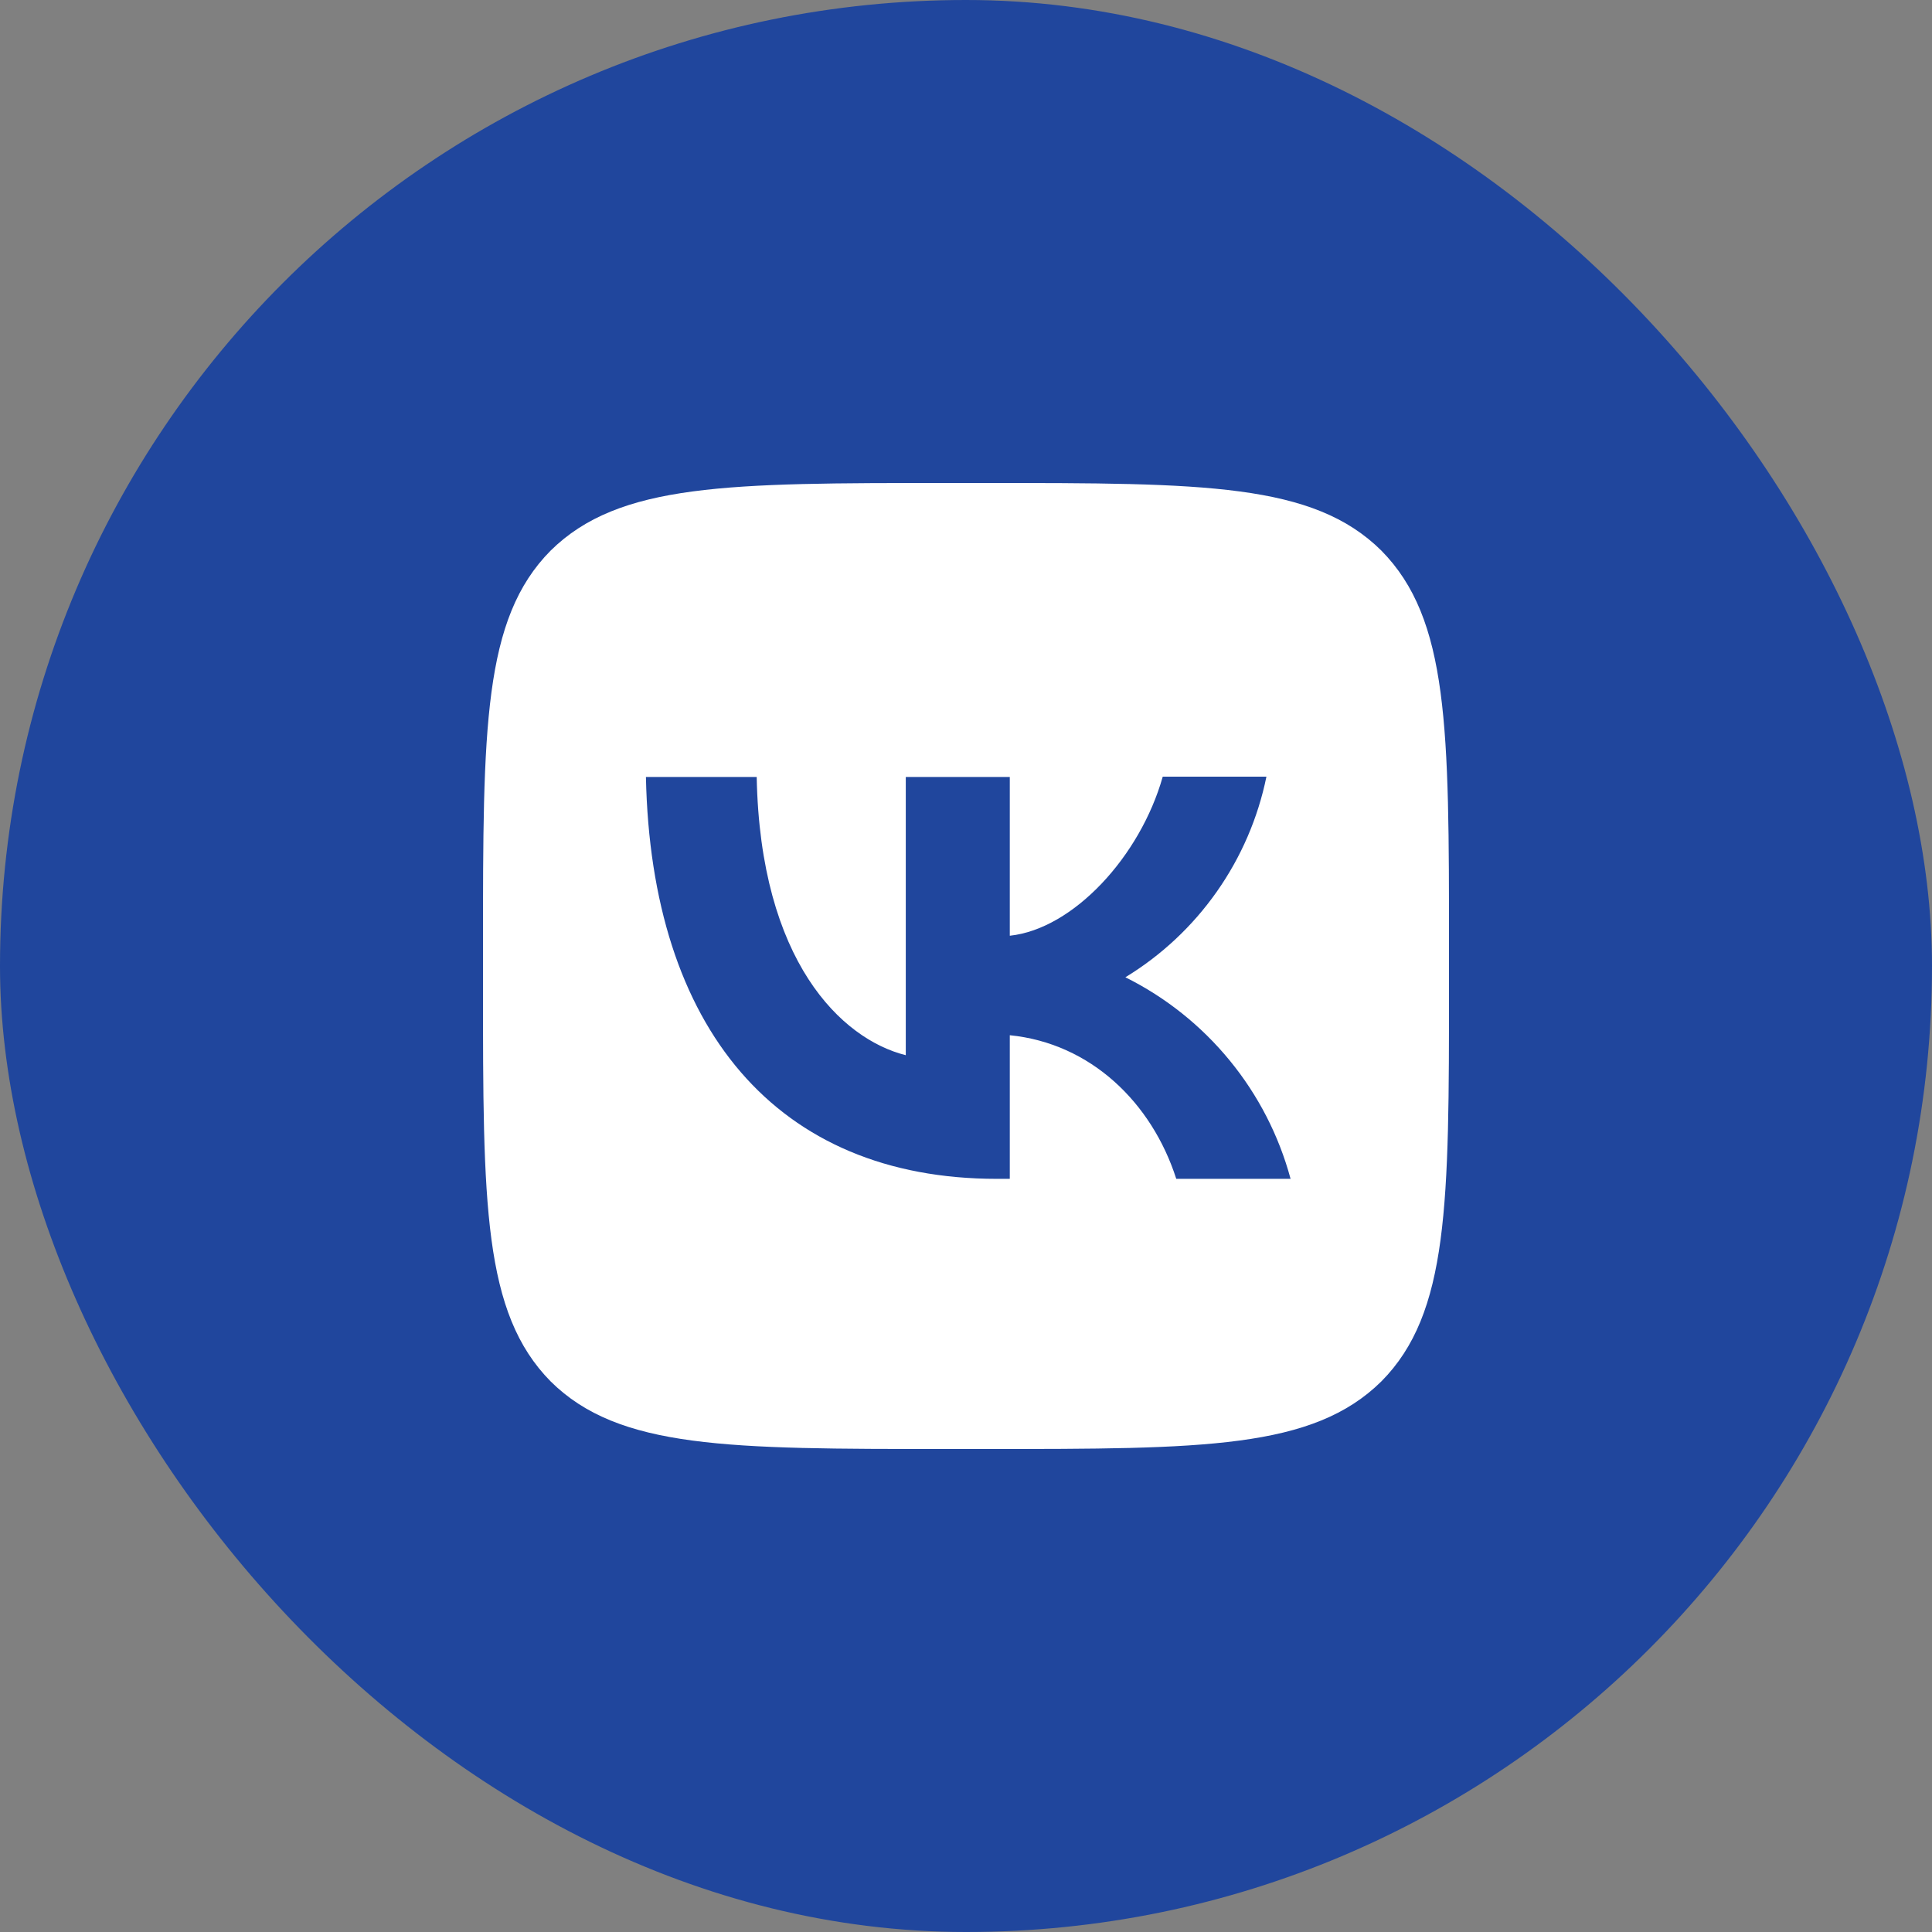
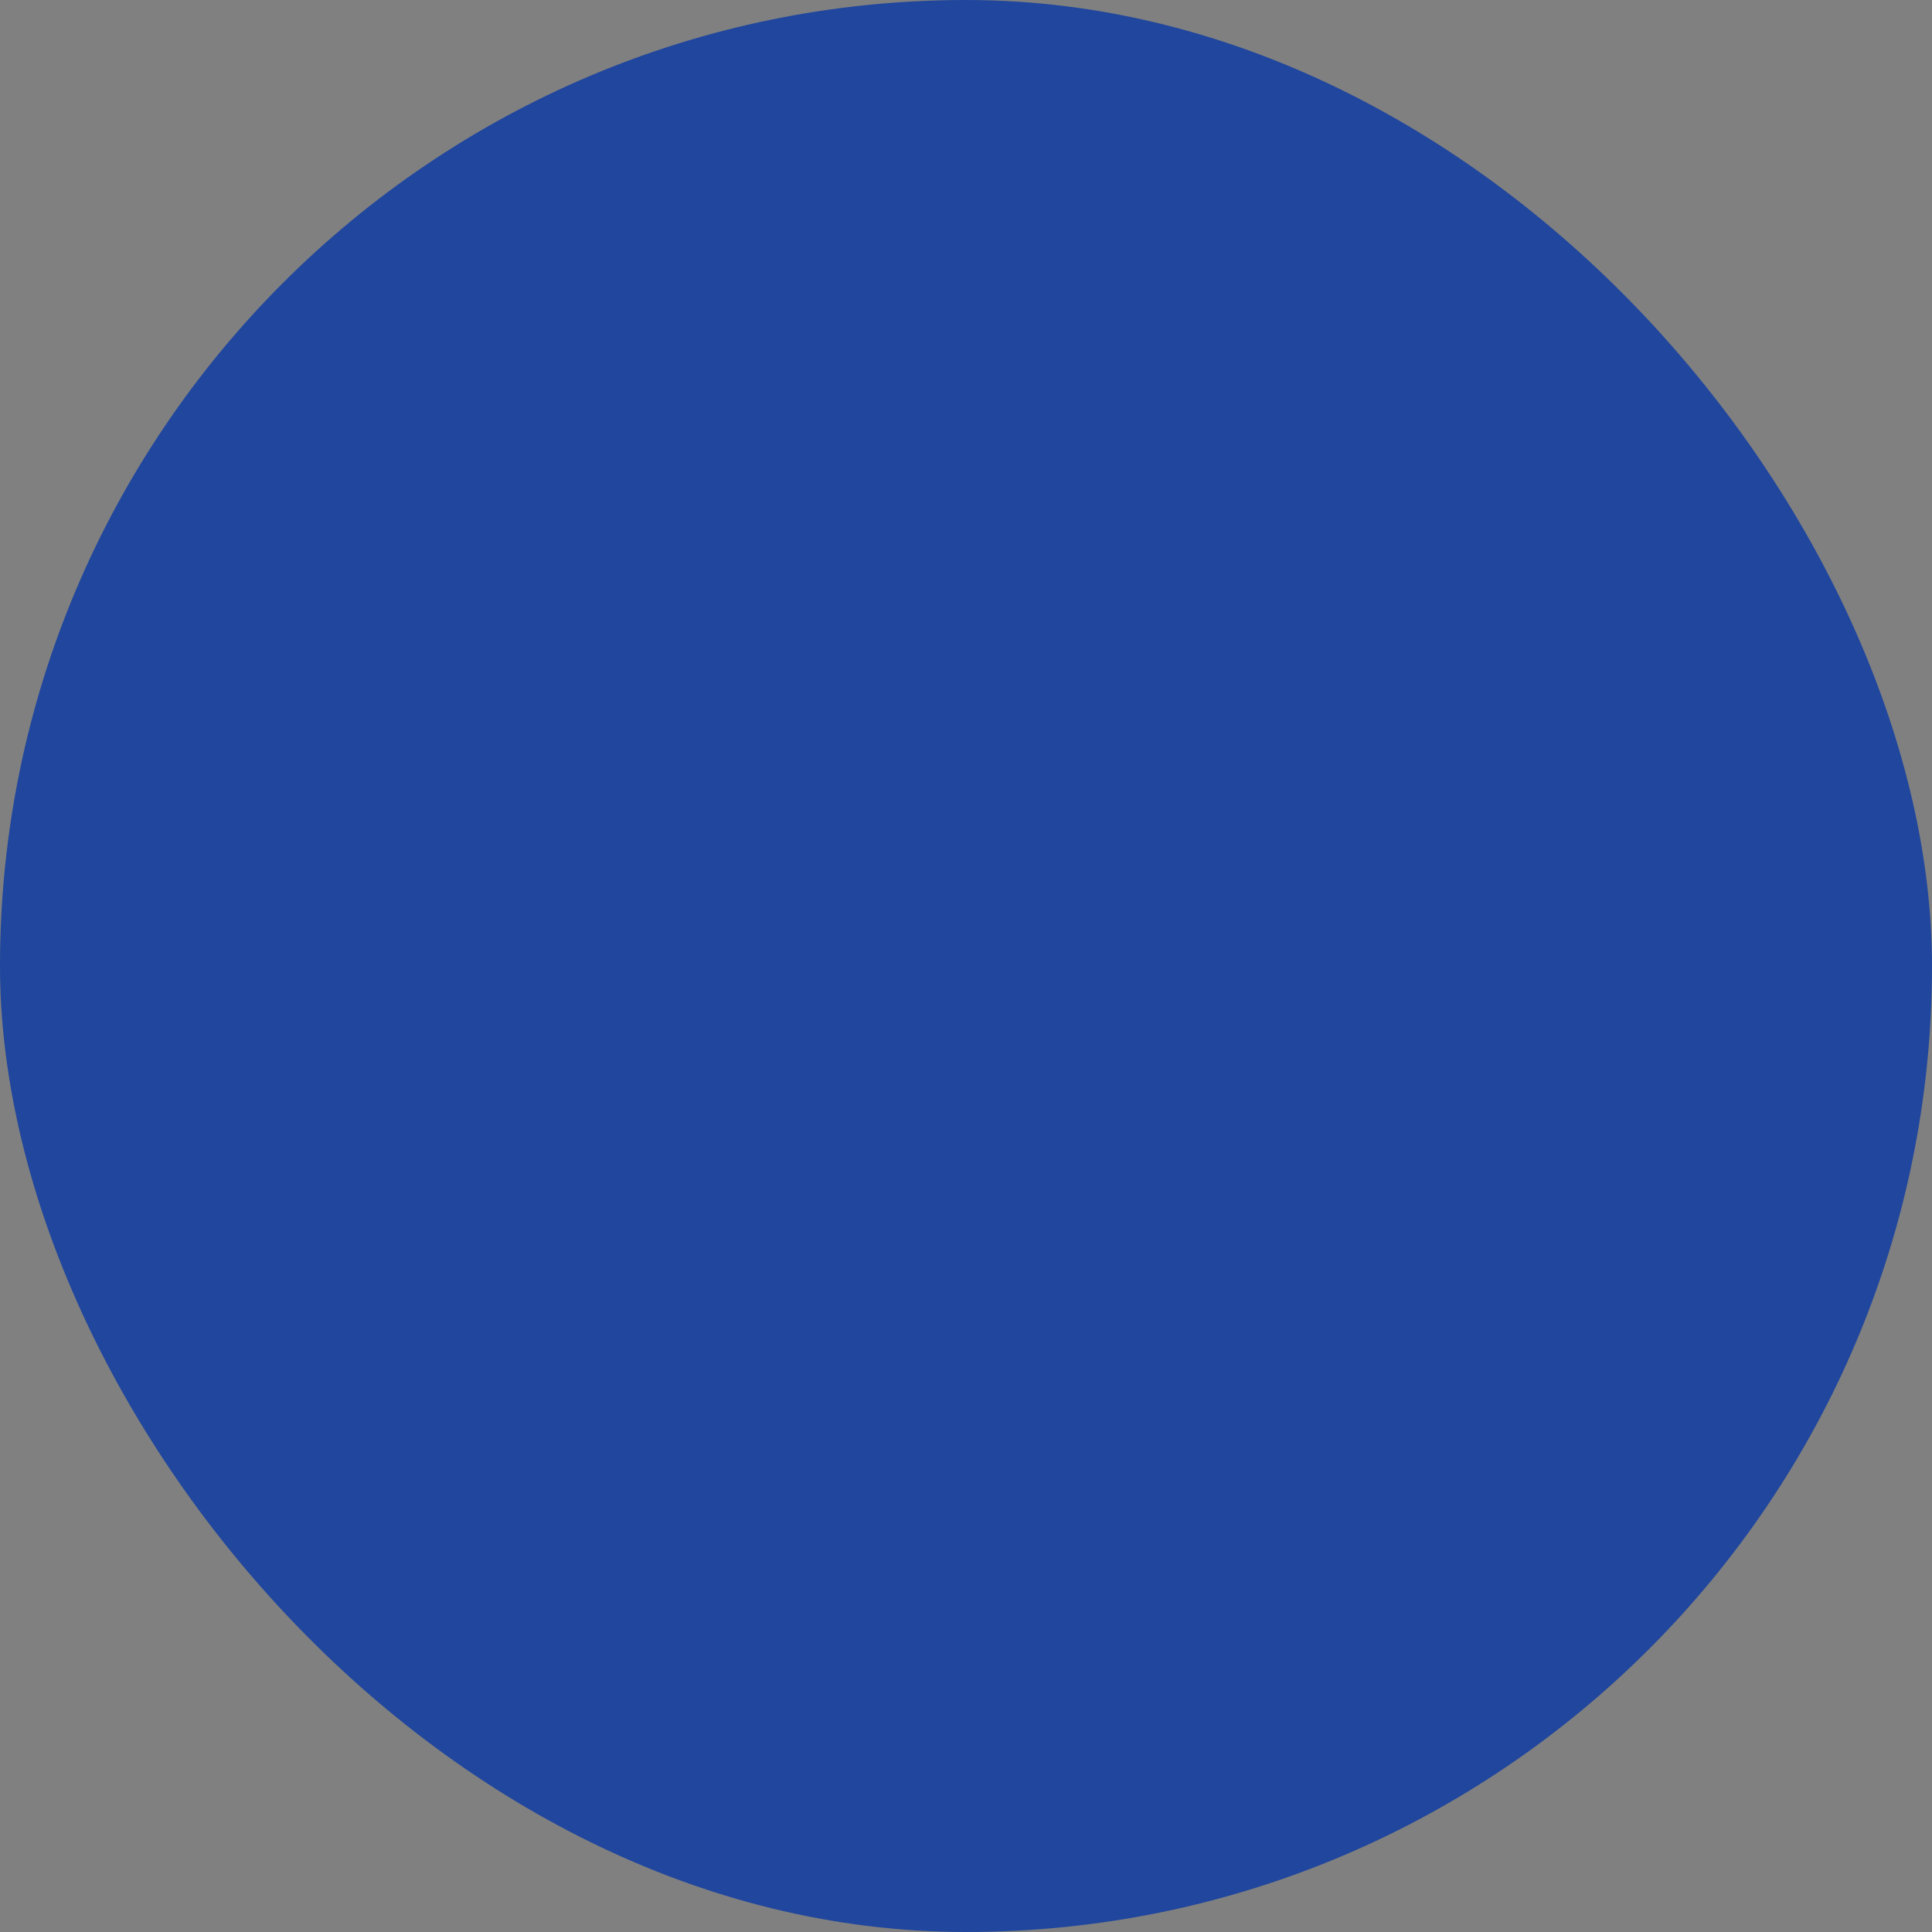
<svg xmlns="http://www.w3.org/2000/svg" width="48" height="48" viewBox="0 0 48 48" fill="none">
  <rect x="0" y="0" width="48" height="48" fill="#808080" stroke="none" />
  <rect width="48" height="48" rx="24" fill="#20469D" />
  <g clip-path="url(#clip0_4016_358)">
-     <path d="M13.68 13.68C12 15.376 12 18.088 12 23.52V24.48C12 29.904 12 32.616 13.68 34.32C15.376 36 18.088 36 23.52 36H24.48C29.904 36 32.616 36 34.32 34.32C36 32.624 36 29.912 36 24.48V23.52C36 18.096 36 15.384 34.32 13.68C32.624 12 29.912 12 24.48 12H23.52C18.096 12 15.384 12 13.68 13.68ZM16.048 19.304H18.8C18.888 23.88 20.904 25.816 22.504 26.216V19.304H25.088V23.248C26.664 23.08 28.328 21.28 28.888 19.296H31.464C31.254 20.323 30.834 21.296 30.231 22.153C29.628 23.011 28.855 23.735 27.96 24.28C28.959 24.777 29.842 25.481 30.549 26.344C31.257 27.207 31.773 28.21 32.064 29.288H29.224C28.616 27.392 27.096 25.92 25.088 25.72V29.288H24.768C19.296 29.288 16.176 25.544 16.048 19.304Z" fill="white" />
+     <path d="M13.68 13.68C12 15.376 12 18.088 12 23.52V24.48C12 29.904 12 32.616 13.68 34.32C15.376 36 18.088 36 23.52 36H24.48C29.904 36 32.616 36 34.32 34.32C36 32.624 36 29.912 36 24.48V23.52C36 18.096 36 15.384 34.32 13.68C32.624 12 29.912 12 24.48 12H23.52C18.096 12 15.384 12 13.68 13.68ZH18.8C18.888 23.88 20.904 25.816 22.504 26.216V19.304H25.088V23.248C26.664 23.08 28.328 21.28 28.888 19.296H31.464C31.254 20.323 30.834 21.296 30.231 22.153C29.628 23.011 28.855 23.735 27.96 24.28C28.959 24.777 29.842 25.481 30.549 26.344C31.257 27.207 31.773 28.21 32.064 29.288H29.224C28.616 27.392 27.096 25.92 25.088 25.72V29.288H24.768C19.296 29.288 16.176 25.544 16.048 19.304Z" fill="white" />
  </g>
  <defs>
    <clipPath id="clip0_4016_358">
-       <rect width="24" height="24" fill="white" transform="translate(12 12)" />
-     </clipPath>
+       </clipPath>
  </defs>
</svg>